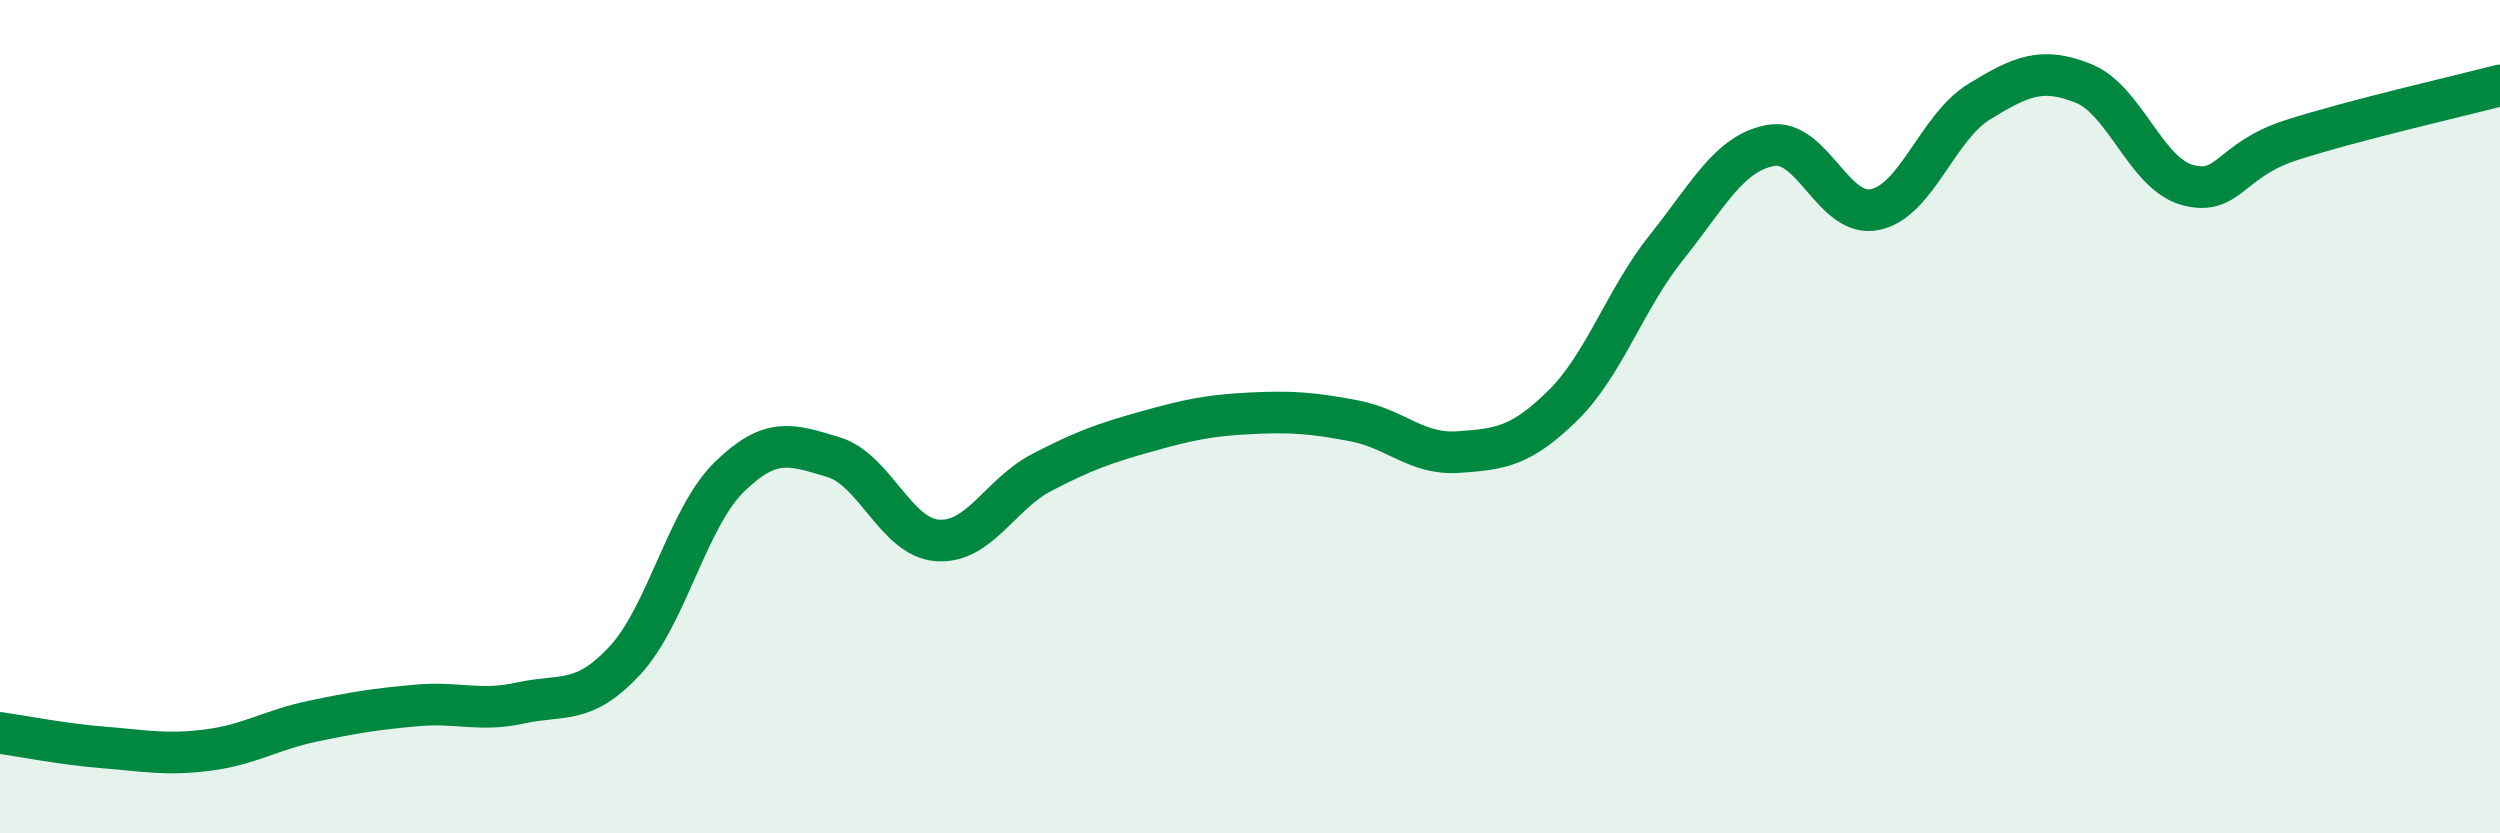
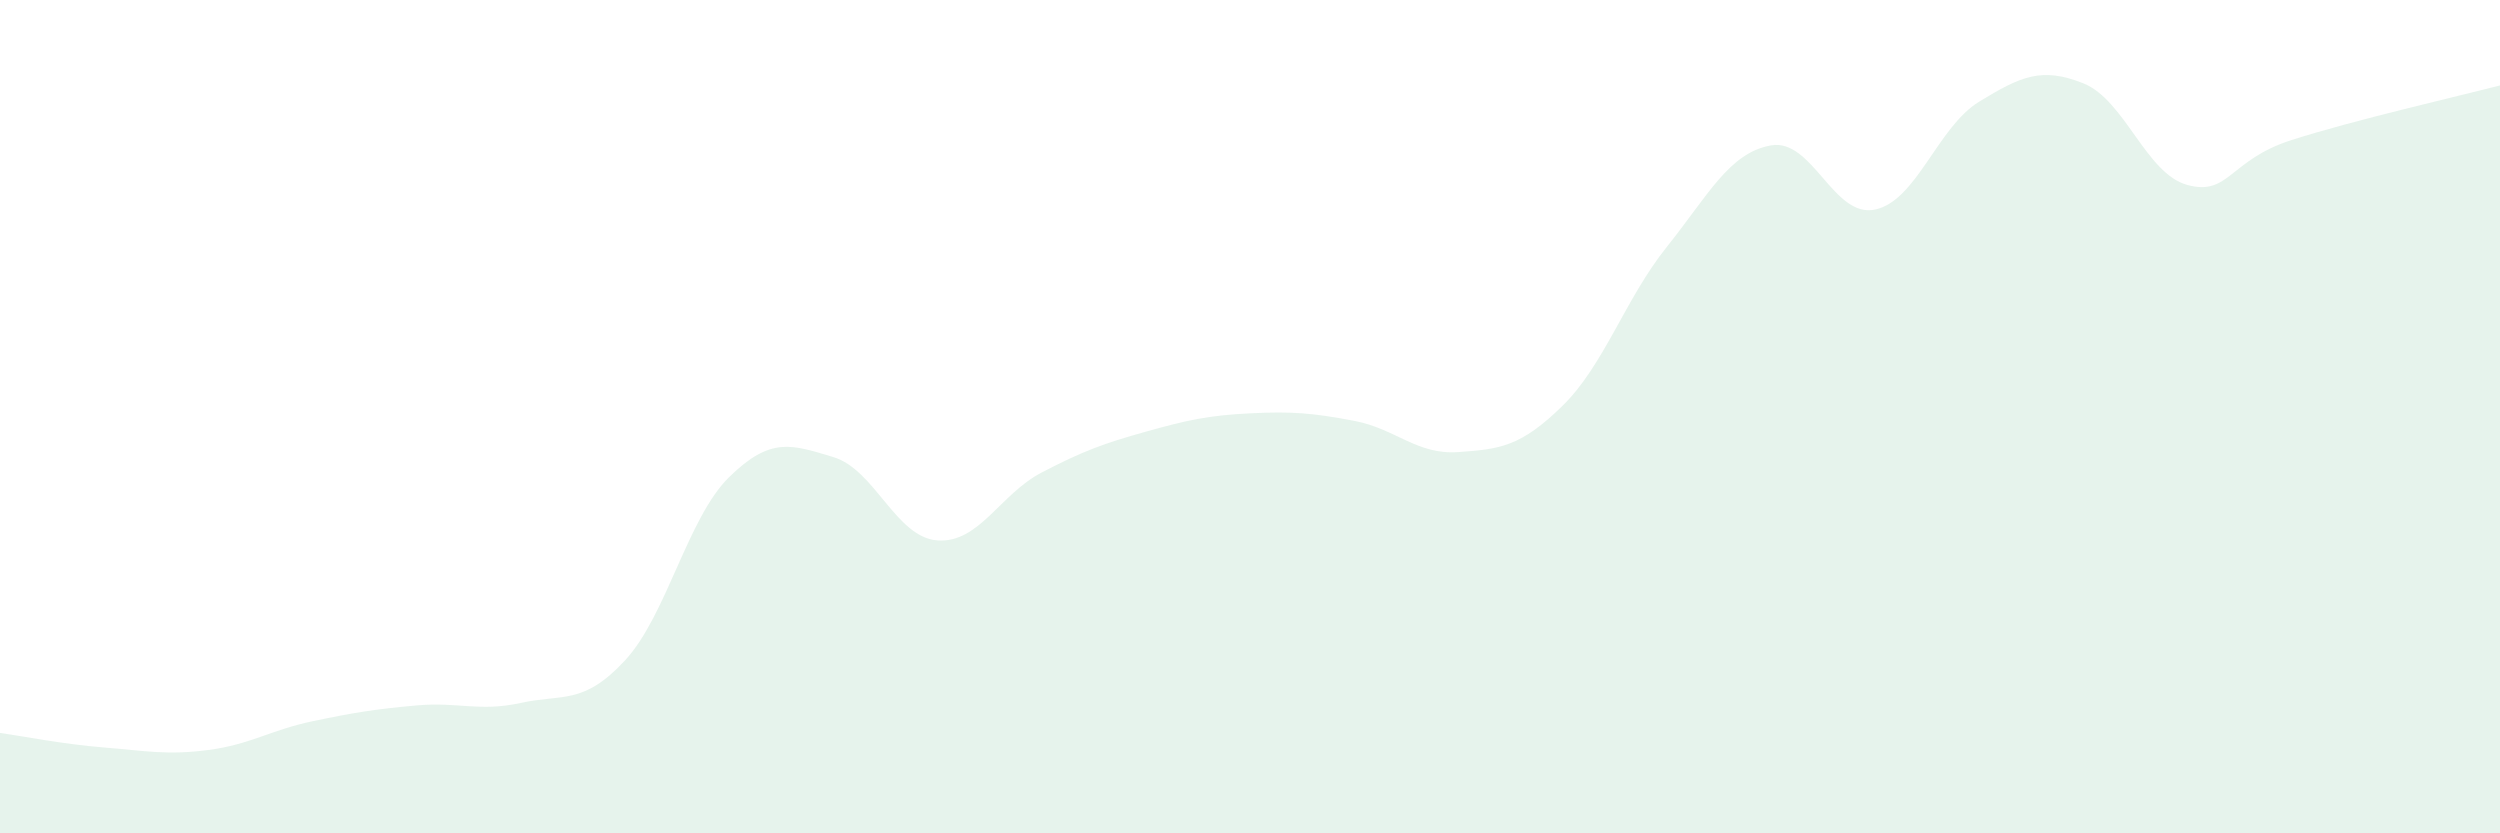
<svg xmlns="http://www.w3.org/2000/svg" width="60" height="20" viewBox="0 0 60 20">
  <path d="M 0,17.59 C 0.5,17.66 1.5,17.86 2.5,17.94 C 3.5,18.02 4,18.13 5,18 C 6,17.87 6.5,17.52 7.5,17.31 C 8.5,17.1 9,17.02 10,16.93 C 11,16.84 11.5,17.09 12.5,16.87 C 13.5,16.65 14,16.93 15,15.85 C 16,14.77 16.5,12.43 17.5,11.45 C 18.5,10.47 19,10.67 20,10.97 C 21,11.27 21.5,12.9 22.5,12.97 C 23.5,13.04 24,11.86 25,11.34 C 26,10.82 26.5,10.64 27.5,10.36 C 28.5,10.08 29,9.97 30,9.92 C 31,9.87 31.5,9.91 32.5,10.1 C 33.5,10.29 34,10.92 35,10.85 C 36,10.78 36.5,10.72 37.5,9.74 C 38.5,8.76 39,7.18 40,5.93 C 41,4.68 41.5,3.67 42.5,3.49 C 43.5,3.31 44,5.24 45,5.03 C 46,4.82 46.5,3.05 47.5,2.44 C 48.5,1.83 49,1.6 50,2 C 51,2.4 51.5,4.17 52.5,4.44 C 53.5,4.71 53.5,3.84 55,3.36 C 56.5,2.88 59,2.31 60,2.05L60 20L0 20Z" fill="#008740" opacity="0.1" stroke-linecap="round" stroke-linejoin="round" />
-   <path d="M 0,17.59 C 0.5,17.66 1.5,17.86 2.5,17.94 C 3.5,18.02 4,18.13 5,18 C 6,17.87 6.5,17.52 7.5,17.31 C 8.5,17.1 9,17.02 10,16.93 C 11,16.84 11.5,17.09 12.5,16.87 C 13.5,16.65 14,16.93 15,15.85 C 16,14.77 16.5,12.43 17.5,11.45 C 18.5,10.47 19,10.67 20,10.97 C 21,11.27 21.5,12.9 22.5,12.97 C 23.5,13.04 24,11.86 25,11.34 C 26,10.82 26.5,10.64 27.5,10.36 C 28.5,10.08 29,9.97 30,9.92 C 31,9.87 31.5,9.91 32.5,10.1 C 33.5,10.29 34,10.92 35,10.85 C 36,10.78 36.5,10.72 37.5,9.74 C 38.5,8.76 39,7.18 40,5.93 C 41,4.68 41.5,3.67 42.5,3.49 C 43.5,3.31 44,5.24 45,5.03 C 46,4.82 46.5,3.05 47.5,2.44 C 48.5,1.83 49,1.6 50,2 C 51,2.4 51.5,4.17 52.5,4.44 C 53.5,4.71 53.5,3.84 55,3.36 C 56.5,2.88 59,2.31 60,2.05" stroke="#008740" stroke-width="1" fill="none" stroke-linecap="round" stroke-linejoin="round" />
</svg>